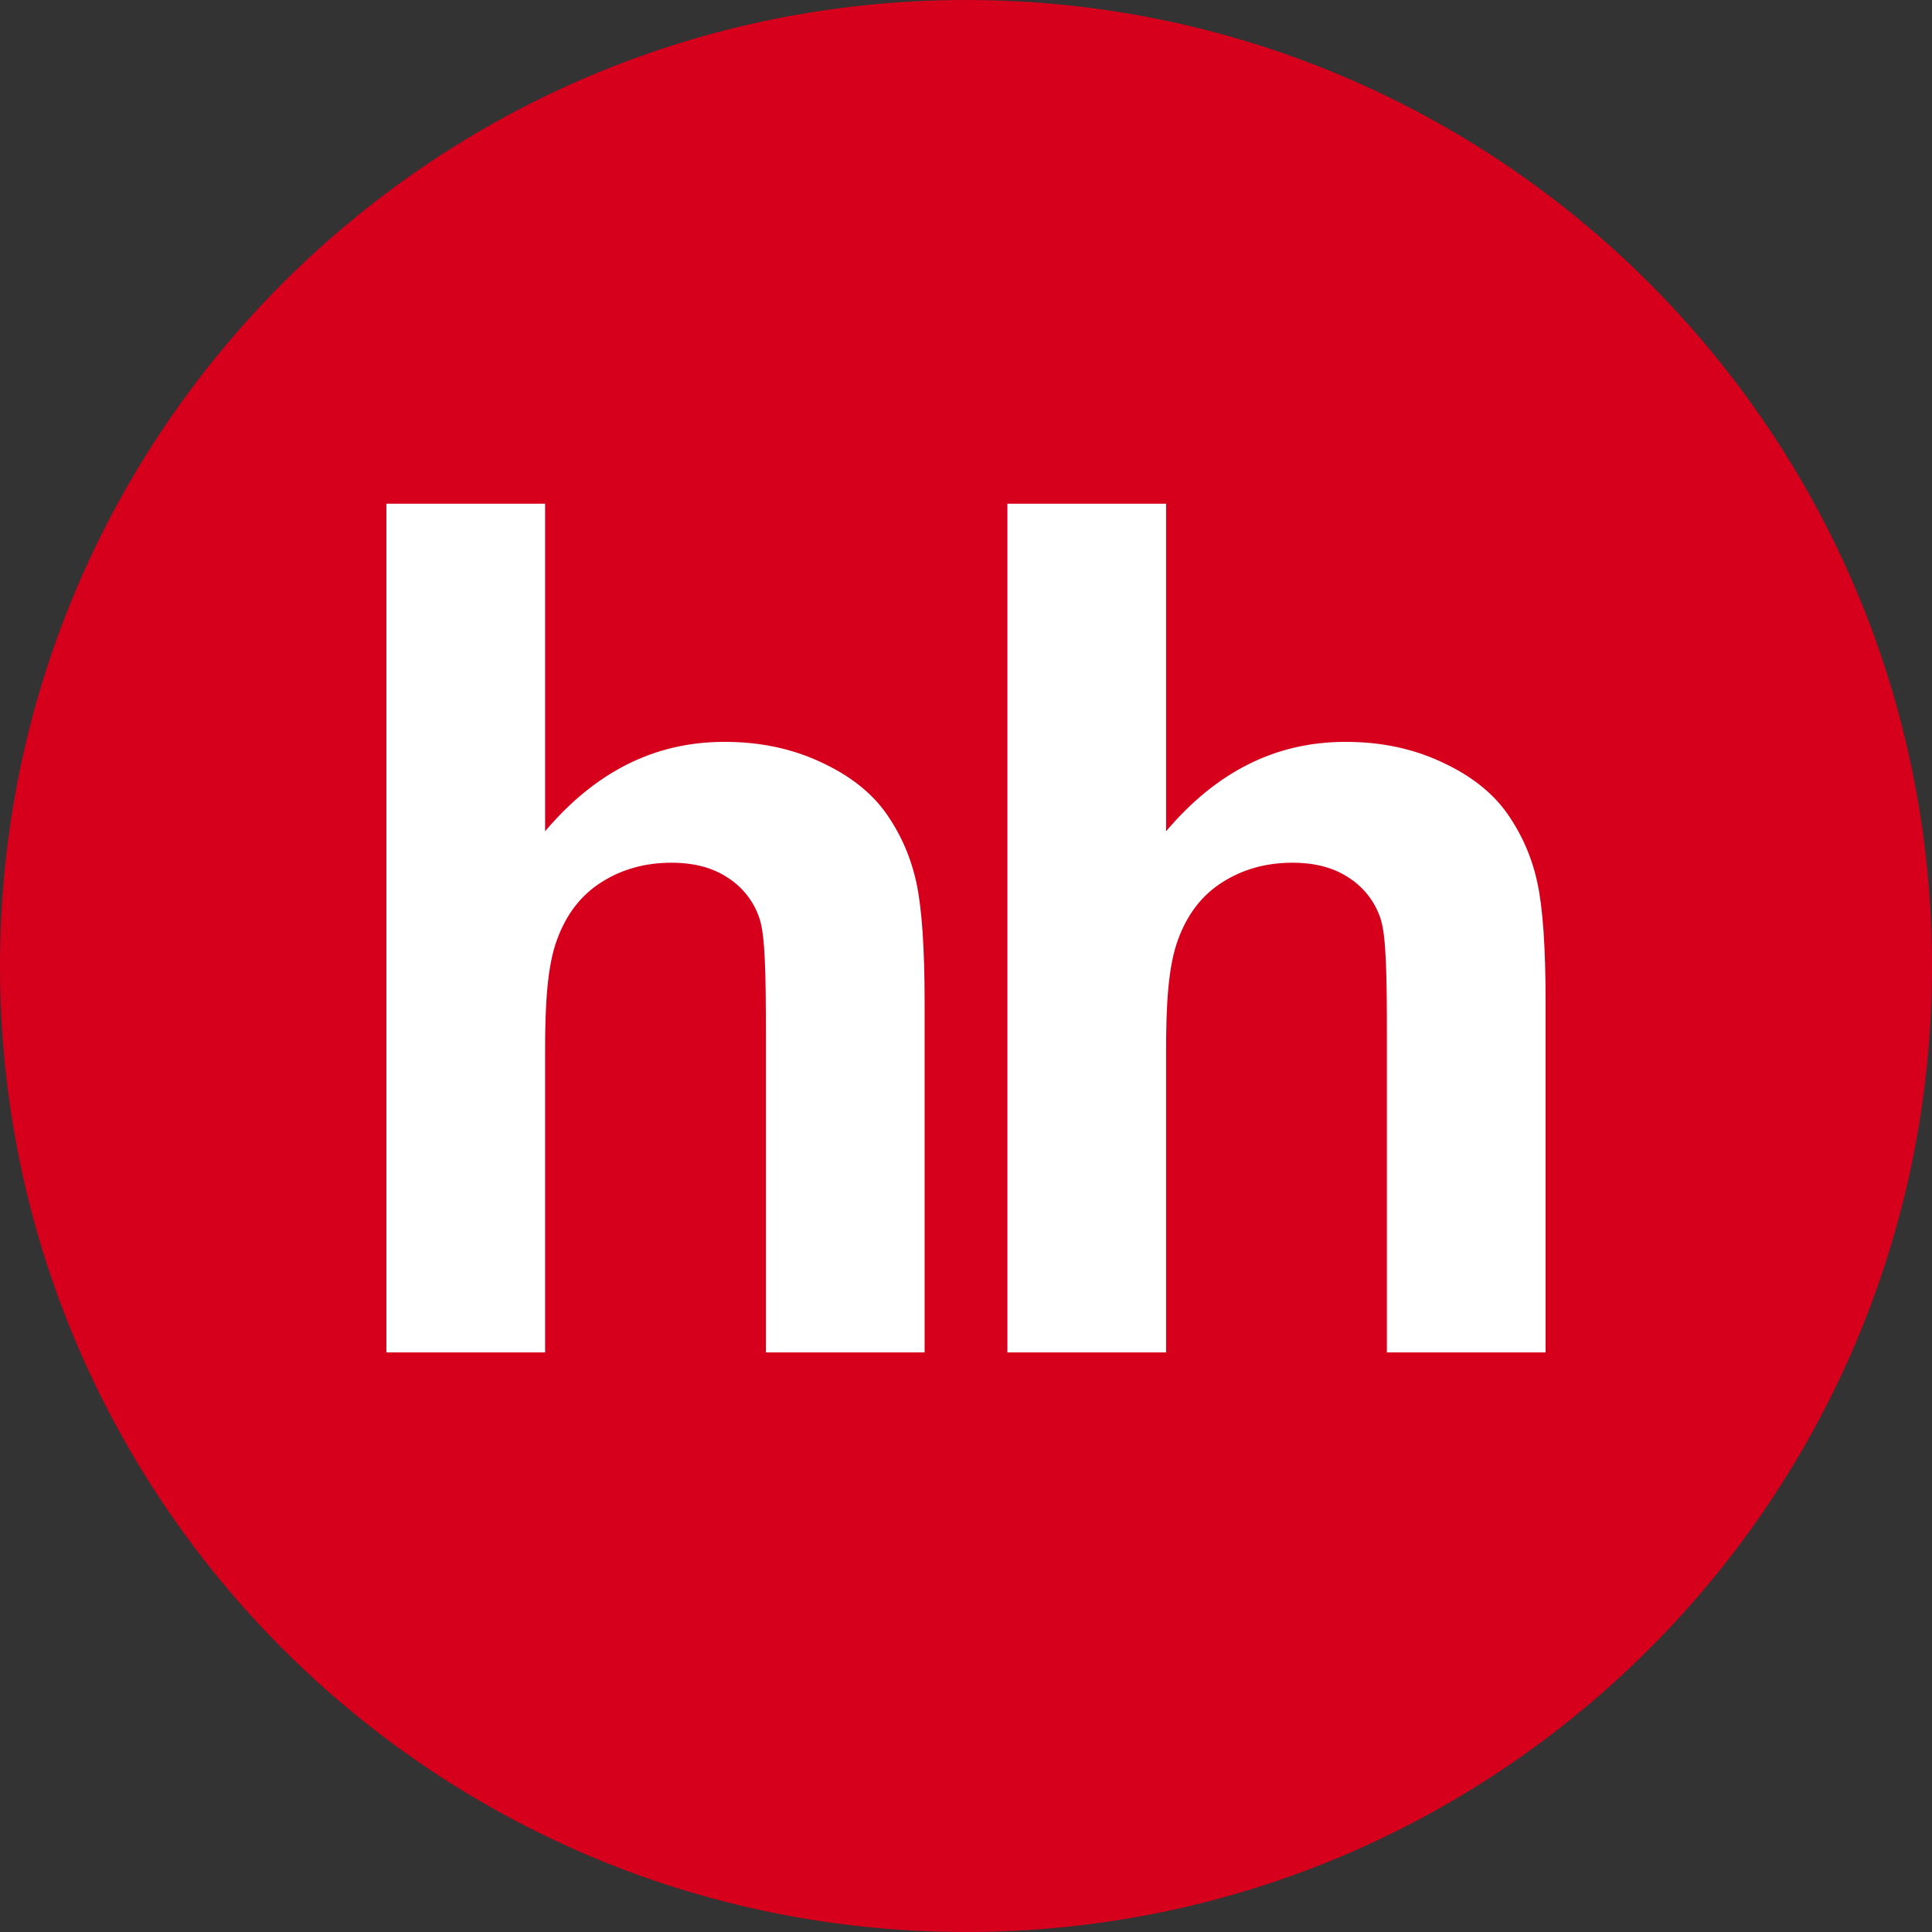
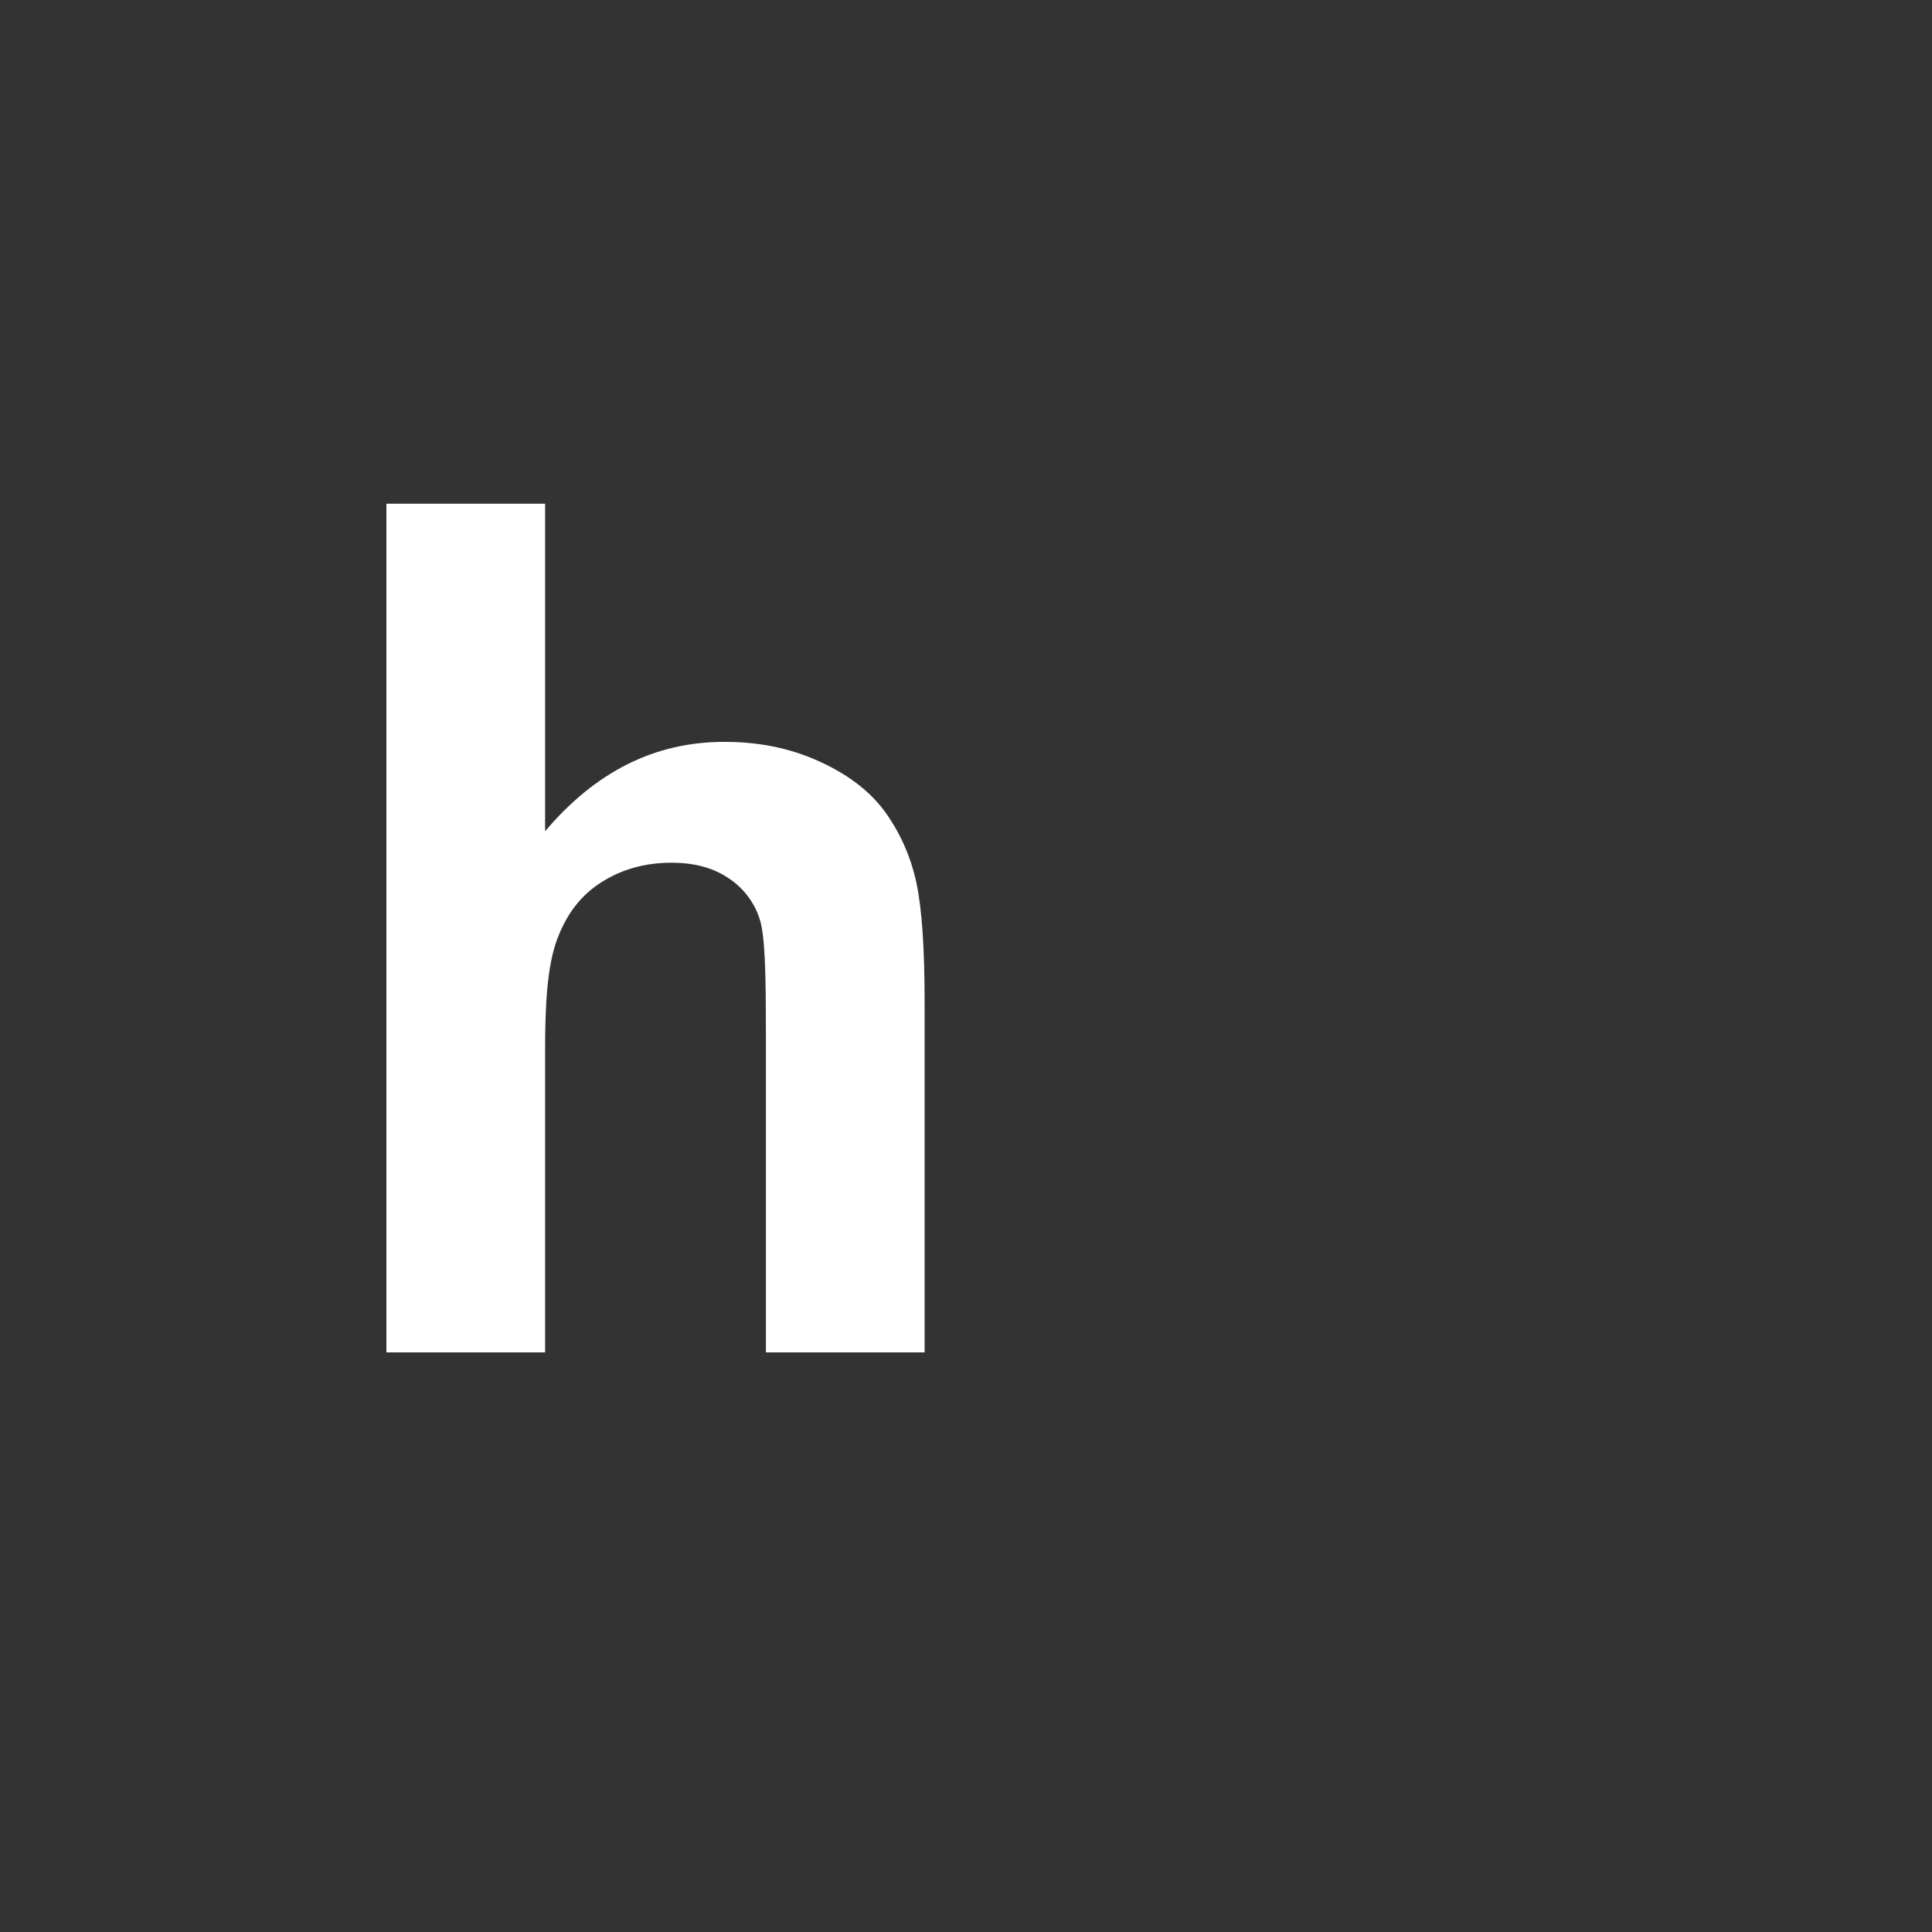
<svg xmlns="http://www.w3.org/2000/svg" width="280" height="280" viewBox="0 0 280 280" fill="none">
  <rect x="0" y="0" width="280" height="280" fill="#333333" stroke="none" />
-   <path d="M140 280C217.321 280 280 217.321 280 140C280 62.679 217.321 0 140 0C62.679 0 0 62.679 0 140C0 217.321 62.679 280 140 280" fill="#D6001C" />
  <path d="M79 73V120.472C86.301 111.854 94.851 107.517 105 107.517C110.227 107.517 114.789 108.505 118.989 110.465C123.2 112.413 126.348 114.913 128.474 117.948C130.612 121.013 132.057 124.368 132.838 128.066C133.614 131.747 134.001 137.474 134.001 145.243V196H111V150.284C111 141.213 110.907 135.468 110.043 133.026C109.234 130.634 107.63 128.584 105.491 127.211C103.306 125.752 100.587 125.031 97.304 125.031C93.545 125.031 90.173 125.961 87.242 127.81C84.247 129.671 82.097 132.45 80.734 136.166C79.348 139.887 78.977 145.382 79 152.657V196H56.001V73H79Z" fill="white" />
-   <path d="M168.999 73V120.472C176.3 111.854 184.849 107.517 194.999 107.517C200.226 107.517 204.788 108.505 208.987 110.465C213.199 112.413 216.347 114.913 218.473 117.948C220.611 121.013 222.056 124.368 222.837 128.066C223.612 131.747 224 137.474 224 145.243V196H200.999V150.284C200.999 141.213 200.905 135.468 200.042 133.026C199.233 130.634 197.628 128.584 195.49 127.211C193.305 125.752 190.586 125.031 187.302 125.031C183.543 125.031 180.172 125.961 177.241 127.81C174.246 129.671 172.096 132.45 170.733 136.166C169.347 139.887 168.975 145.382 168.999 152.657V196H146V73H168.999Z" fill="white" />
</svg>